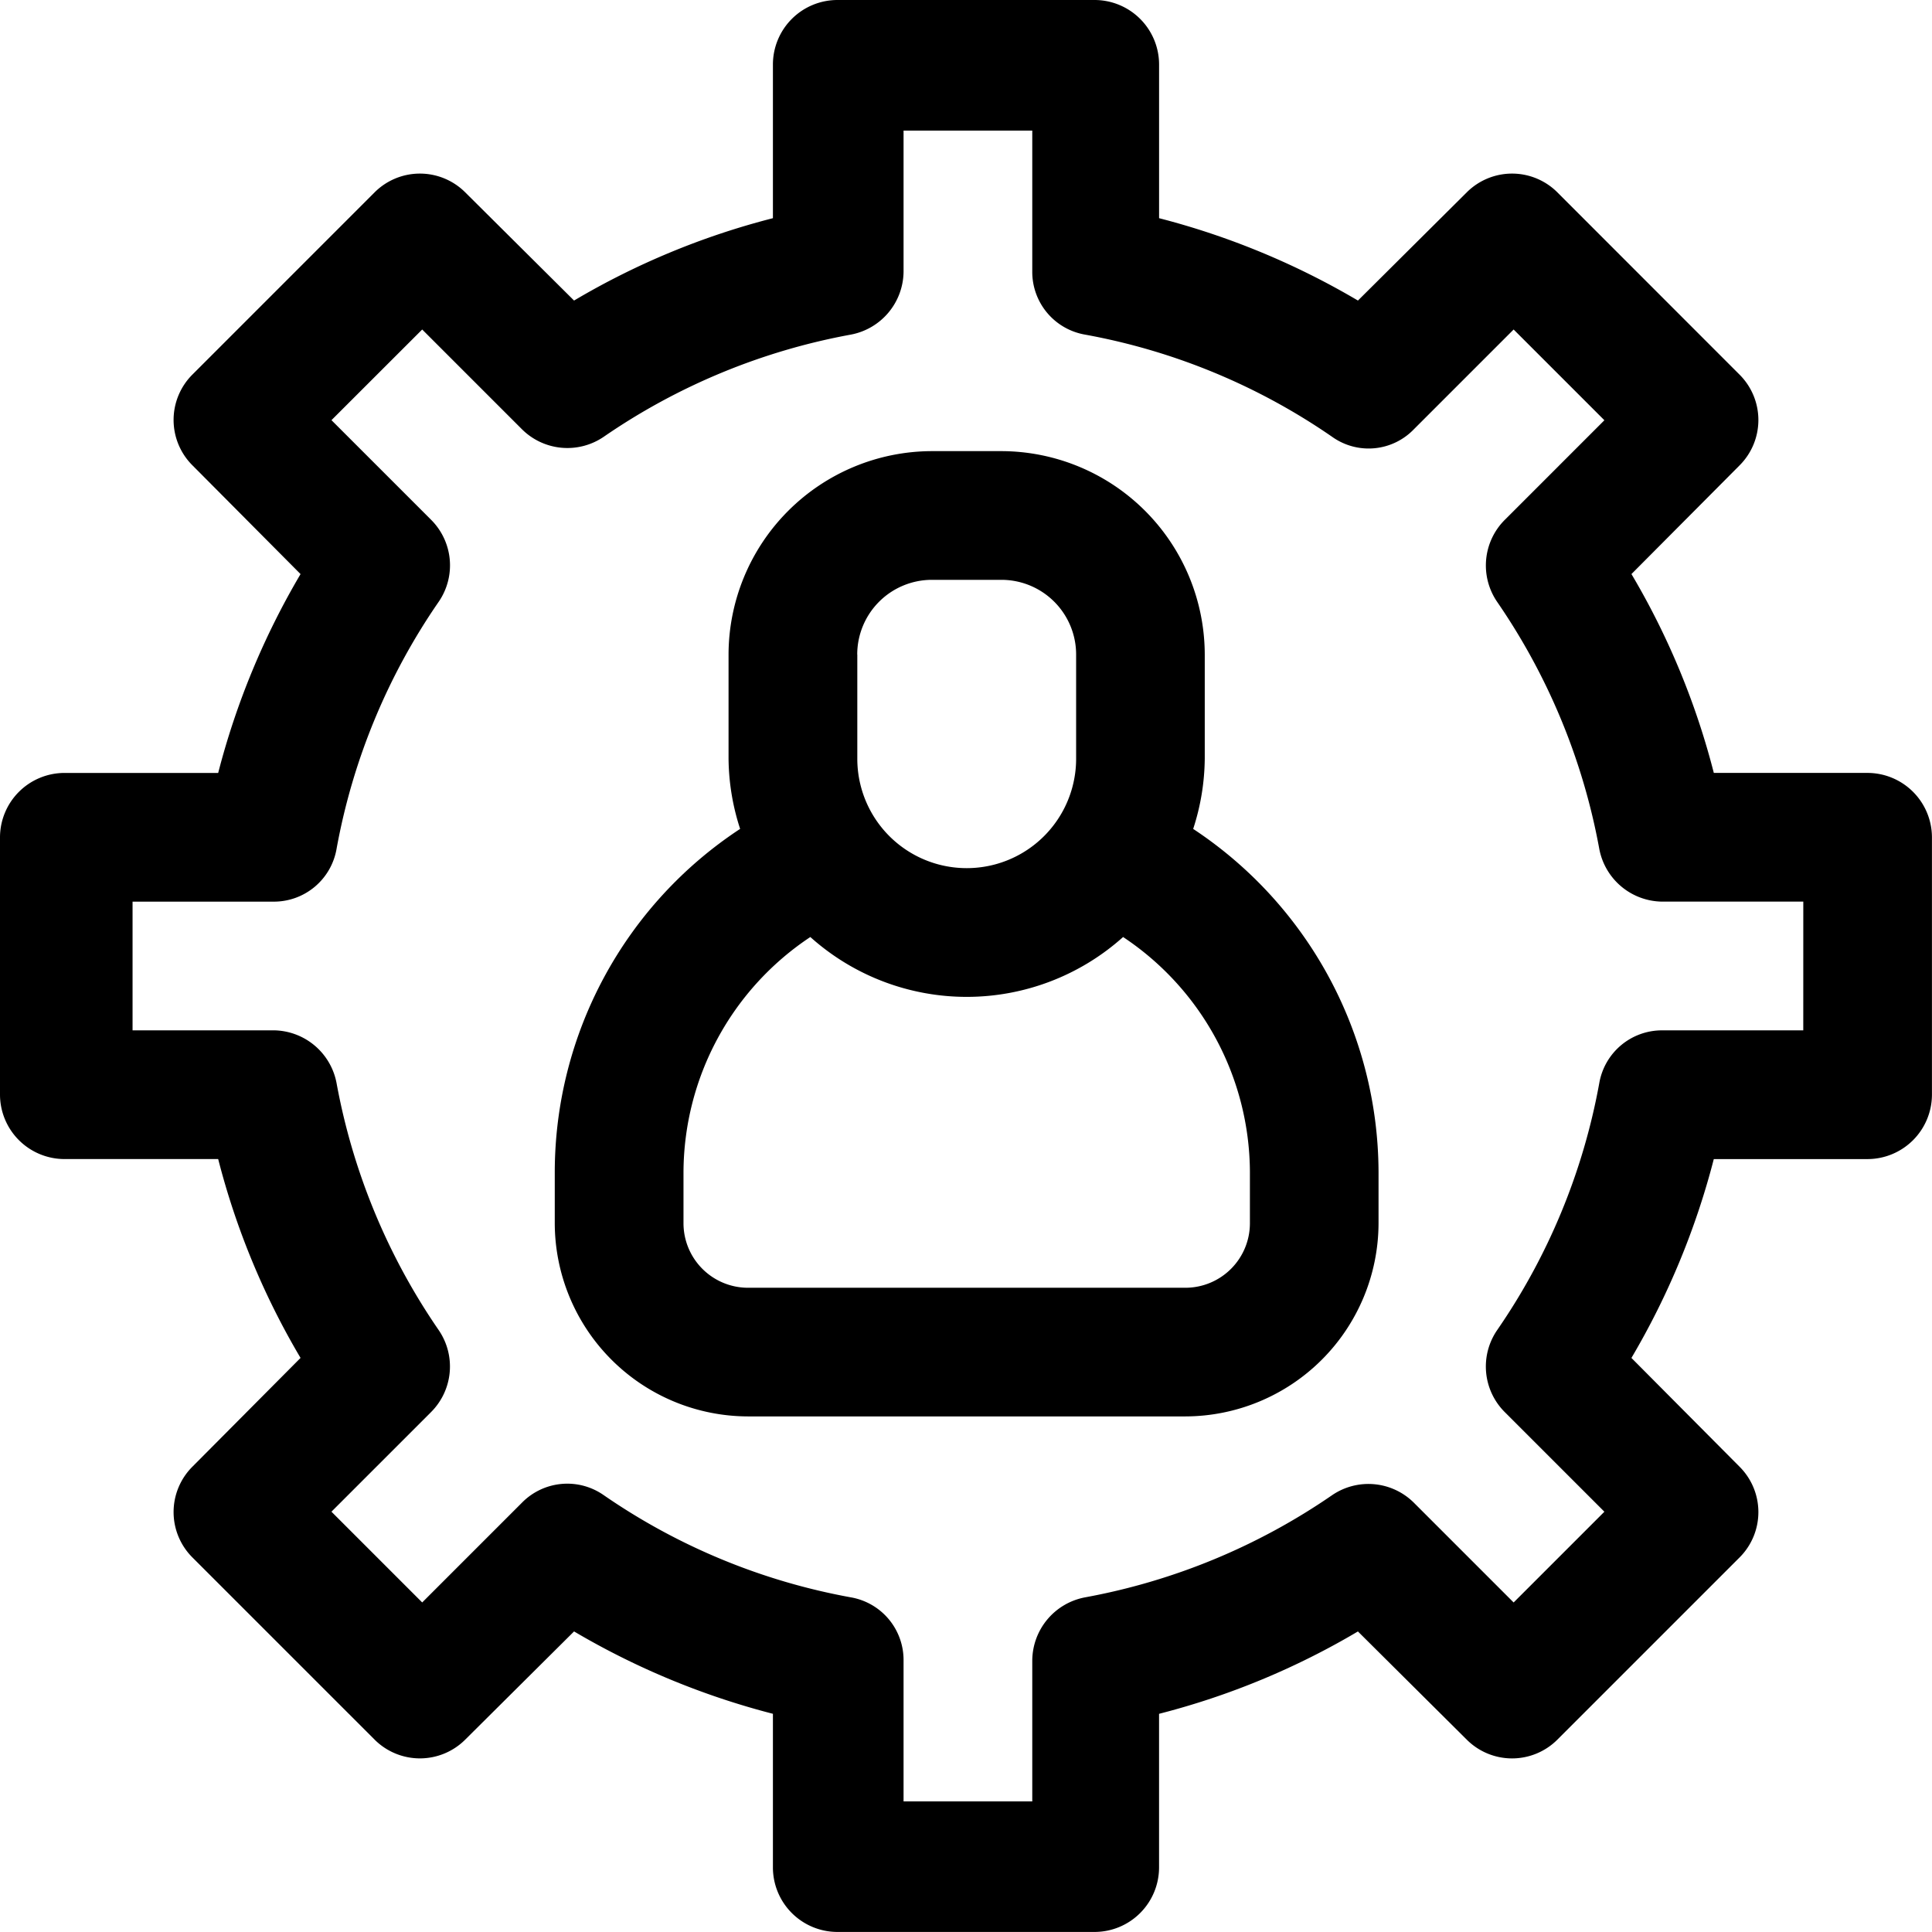
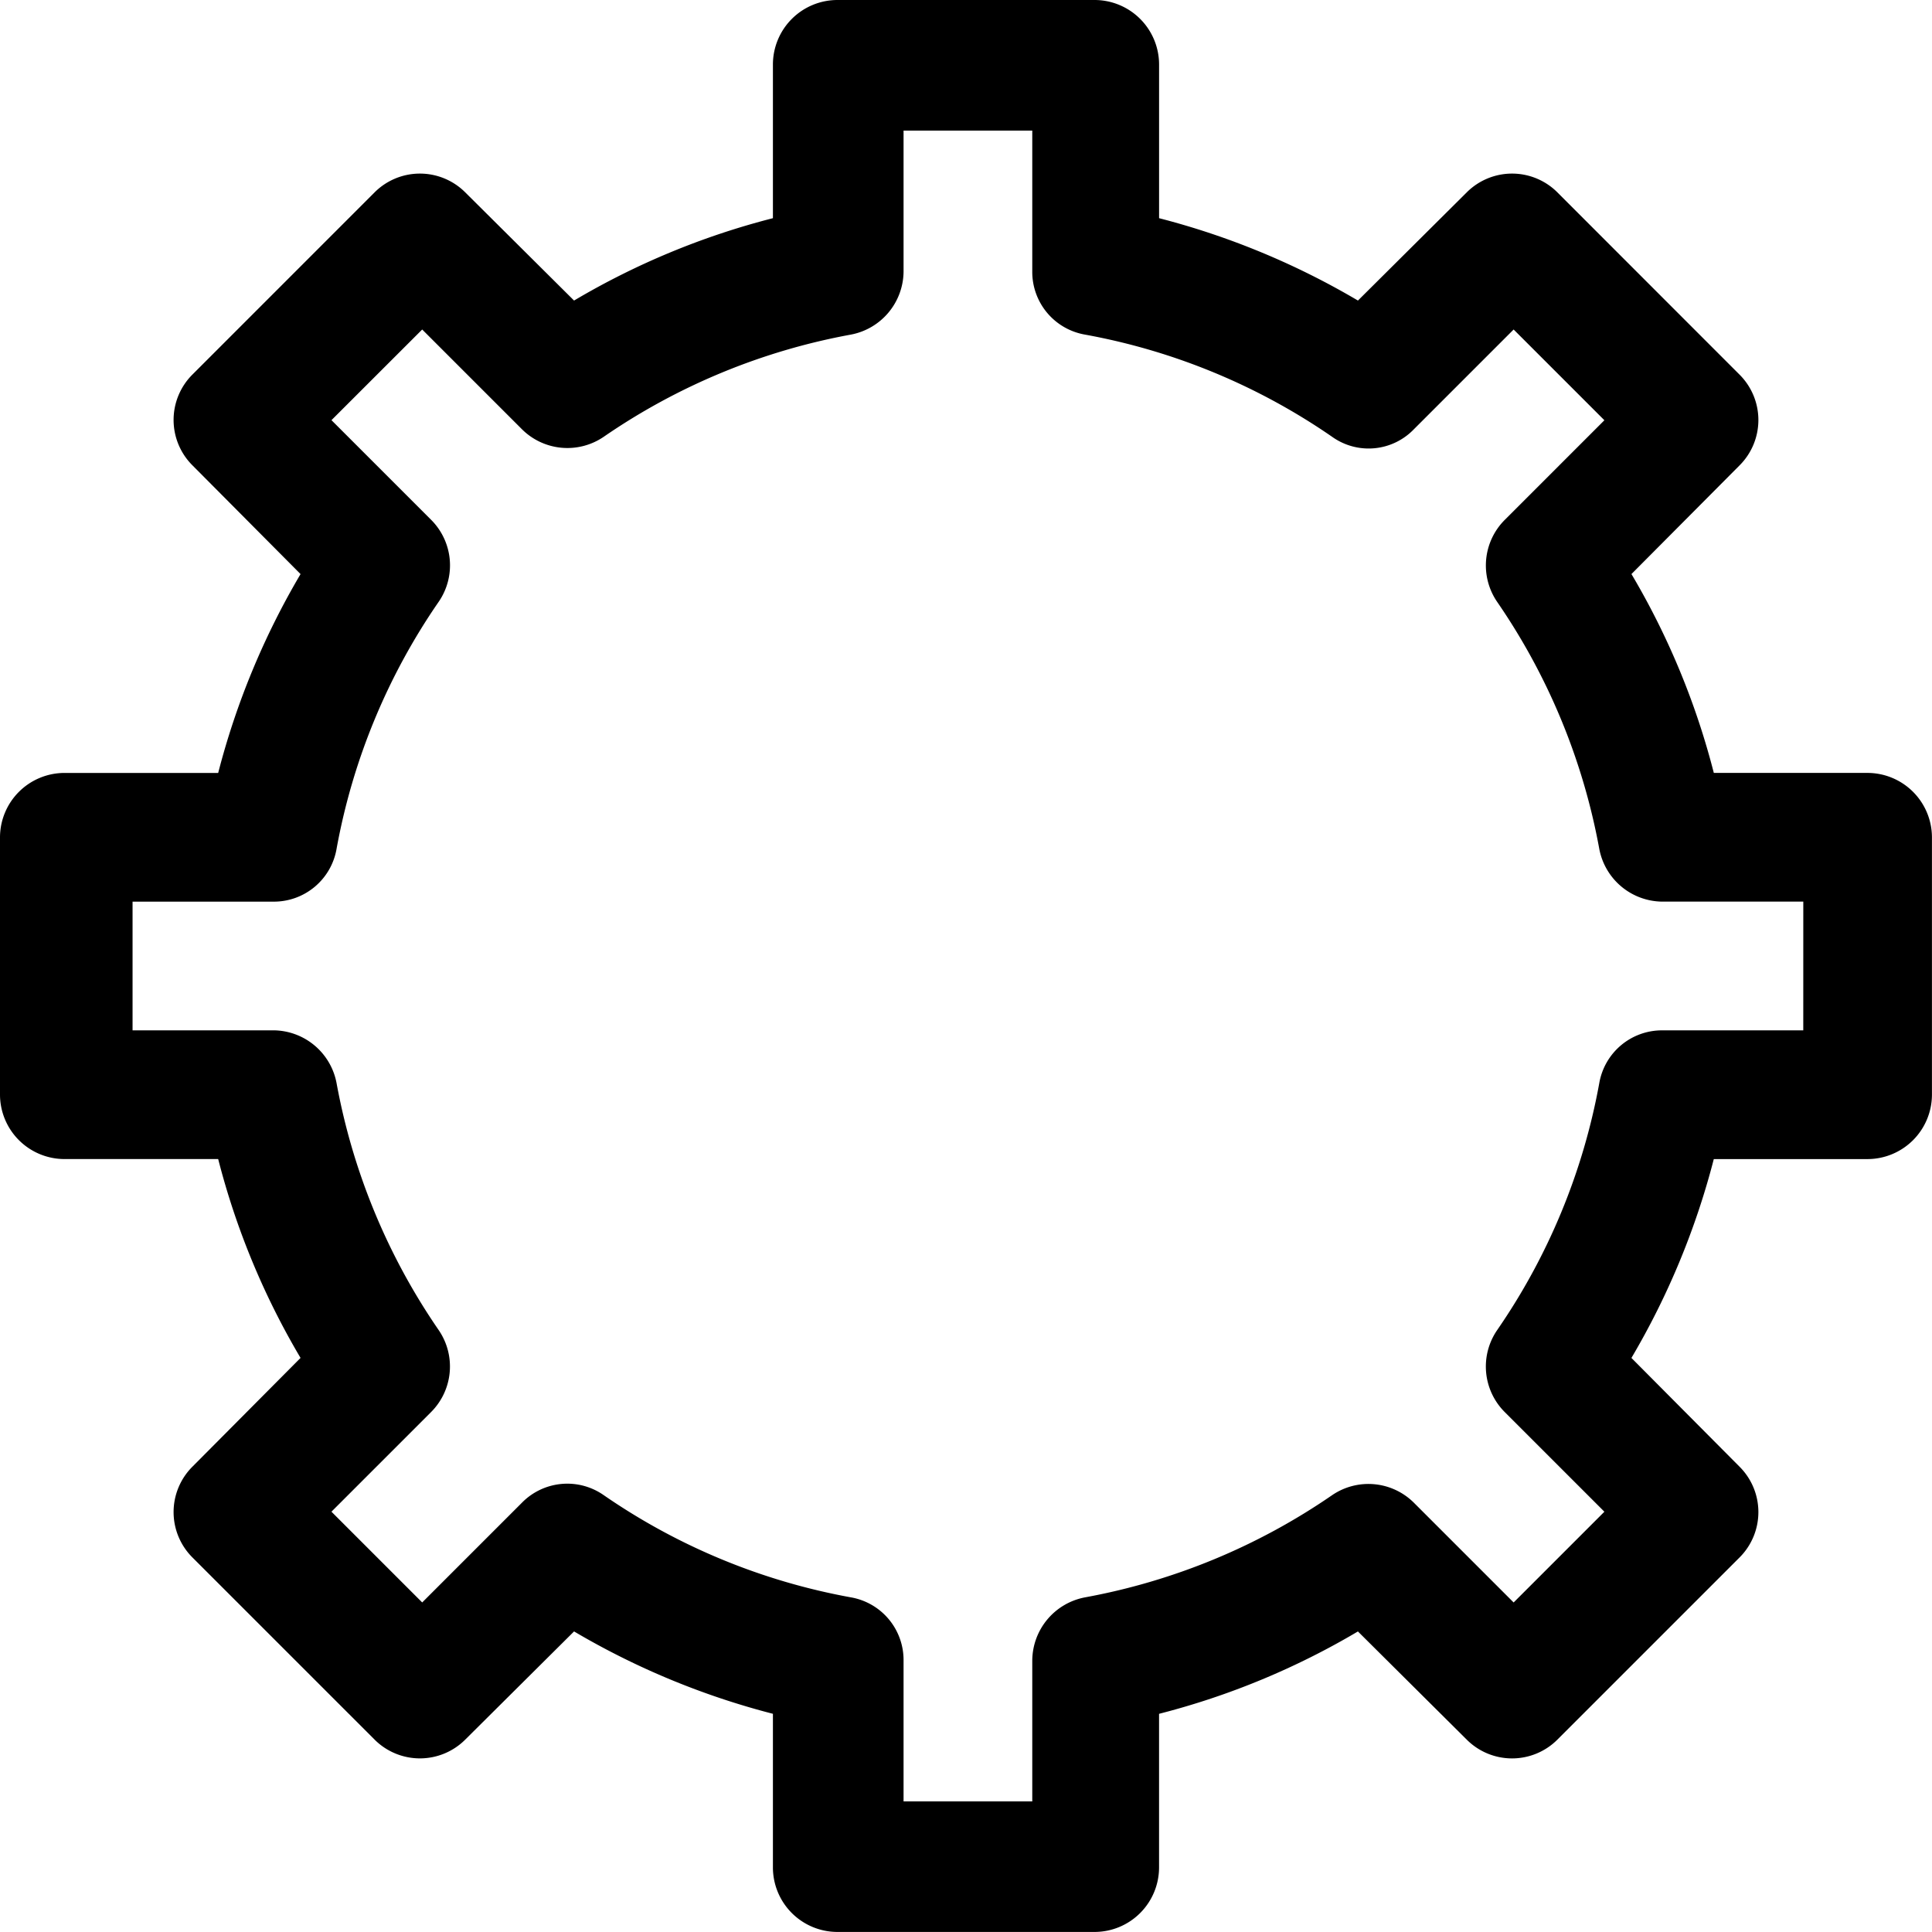
<svg xmlns="http://www.w3.org/2000/svg" width="75.596" height="75.596" viewBox="0 0 75.596 75.596">
  <g id="setting" transform="translate(-0.98 -0.99)">
    <path id="Path_86" data-name="Path 86" d="M74.058,31.233H68.039a29.708,29.708,0,0,0-3.223-7.781L69.046,19.2a2.508,2.508,0,0,0,0-3.551L61.92,8.519a2.508,2.508,0,0,0-3.551,0L54.114,12.75a30.067,30.067,0,0,0-7.781-3.223V3.508A2.526,2.526,0,0,0,43.814.99H33.741a2.526,2.526,0,0,0-2.518,2.518V9.527a29.708,29.708,0,0,0-7.781,3.223L19.186,8.519a2.508,2.508,0,0,0-3.551,0L8.509,15.646a2.508,2.508,0,0,0,0,3.551l4.231,4.256a30.067,30.067,0,0,0-3.223,7.781H3.5A2.526,2.526,0,0,0,.98,33.751V43.824A2.526,2.526,0,0,0,3.5,46.342H9.517a29.708,29.708,0,0,0,3.223,7.781L8.509,58.379a2.508,2.508,0,0,0,0,3.551l7.126,7.126a2.508,2.508,0,0,0,3.551,0l4.256-4.231a30.067,30.067,0,0,0,7.781,3.223v6.018a2.526,2.526,0,0,0,2.518,2.518H43.814a2.526,2.526,0,0,0,2.518-2.518V68.049a29.708,29.708,0,0,0,7.781-3.223l4.256,4.231a2.508,2.508,0,0,0,3.551,0l7.126-7.126a2.508,2.508,0,0,0,0-3.551l-4.231-4.256a30.067,30.067,0,0,0,3.223-7.781h6.018a2.526,2.526,0,0,0,2.518-2.518V33.751A2.526,2.526,0,0,0,74.058,31.233ZM71.539,41.306H66.025a2.489,2.489,0,0,0-2.468,2.065,24.823,24.823,0,0,1-4,9.67,2.518,2.518,0,0,0,.3,3.2l3.9,3.9-3.551,3.551-3.9-3.9a2.521,2.521,0,0,0-3.2-.3,24.982,24.982,0,0,1-9.67,4,2.532,2.532,0,0,0-2.065,2.468v5.515H36.335V65.959a2.489,2.489,0,0,0-2.065-2.468,24.823,24.823,0,0,1-9.67-4,2.487,2.487,0,0,0-3.2.3l-3.9,3.9-3.551-3.551,3.9-3.9a2.521,2.521,0,0,0,.3-3.2,24.982,24.982,0,0,1-4-9.67,2.532,2.532,0,0,0-2.468-2.065H6.167V36.27h5.515A2.489,2.489,0,0,0,14.15,34.2a24.823,24.823,0,0,1,4-9.67,2.518,2.518,0,0,0-.3-3.2l-3.9-3.9L17.5,13.883l3.9,3.9a2.521,2.521,0,0,0,3.2.3,24.982,24.982,0,0,1,9.67-4,2.532,2.532,0,0,0,2.065-2.468V6.1h5.036v5.515a2.489,2.489,0,0,0,2.065,2.468,24.823,24.823,0,0,1,9.67,4,2.457,2.457,0,0,0,3.2-.3l3.9-3.9,3.551,3.551-3.9,3.9a2.521,2.521,0,0,0-.3,3.2,24.982,24.982,0,0,1,4,9.67,2.532,2.532,0,0,0,2.468,2.065h5.515Z" transform="translate(0 0)" />
-     <path id="Path_87" data-name="Path 87" d="M34.58,22.782a9.086,9.086,0,0,0,.453-2.745V15.957A7.974,7.974,0,0,0,27.076,8h-2.72A7.974,7.974,0,0,0,16.4,15.957v4.079a9.086,9.086,0,0,0,.453,2.745A16.089,16.089,0,0,0,9.6,36.2v2.015a7.577,7.577,0,0,0,7.555,7.555H34.278a7.577,7.577,0,0,0,7.555-7.555V36.2A16.15,16.15,0,0,0,34.58,22.782ZM21.435,15.957a2.923,2.923,0,0,1,2.921-2.921h2.72A2.923,2.923,0,0,1,30,15.957v4.079a4.281,4.281,0,1,1-8.562,0V15.957ZM36.8,38.218a2.526,2.526,0,0,1-2.518,2.518H17.155a2.526,2.526,0,0,1-2.518-2.518V36.2A11.094,11.094,0,0,1,19.6,27.012a9.165,9.165,0,0,0,12.238,0A11.094,11.094,0,0,1,36.8,36.2Z" transform="translate(13.087 10.642)" />
  </g>
</svg>